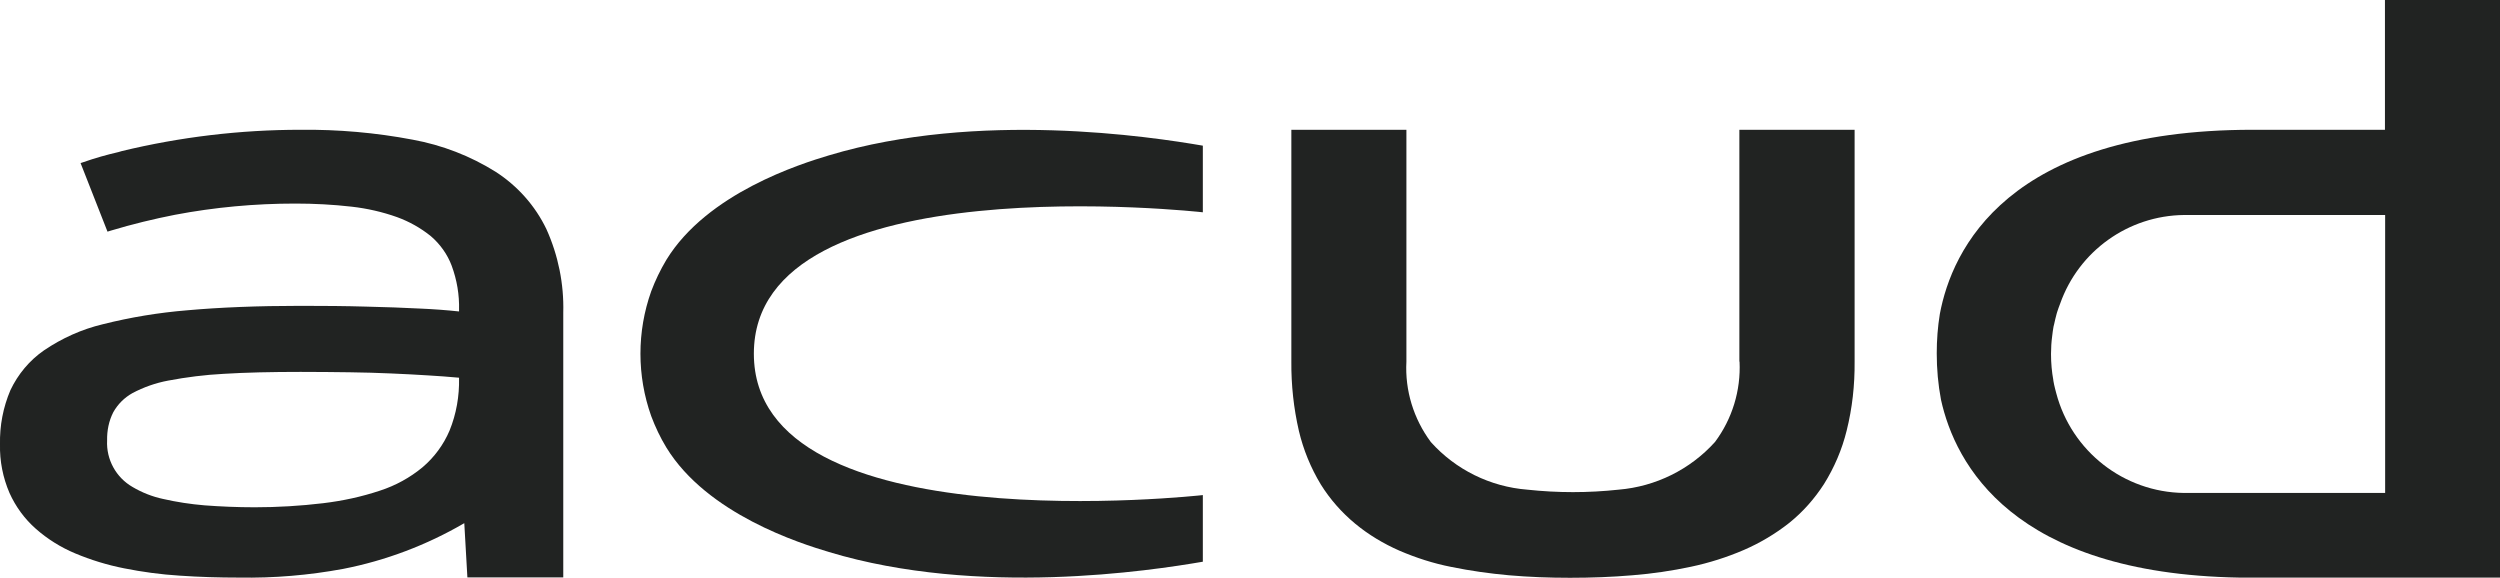
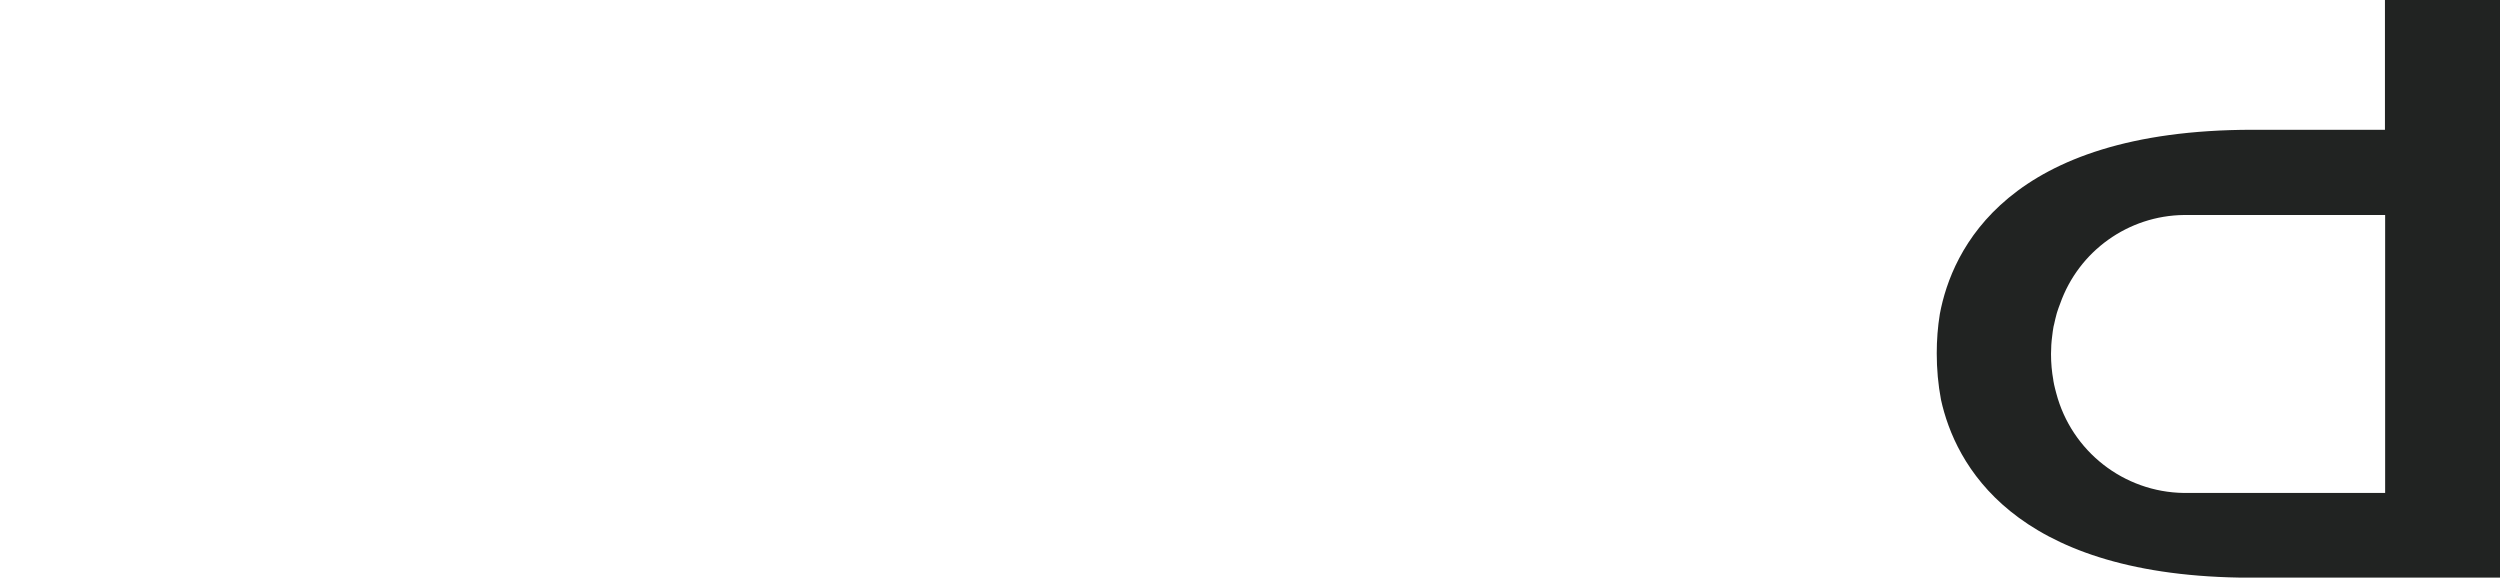
<svg xmlns="http://www.w3.org/2000/svg" id="Layer_1" data-name="Layer 1" viewBox="0 0 129.07 29.83">
  <defs>
    <style>
      .cls-1 {
        fill: #212322;
      }
    </style>
  </defs>
-   <path class="cls-1" d="M25.59,8.87c-1.31-.82-2.76-1.38-4.29-1.66-1.9-.36-3.84-.53-5.78-.51-3.11,0-6.21,.37-9.23,1.1l-.17,.05c-.61,.14-1.21,.31-1.81,.52l-.15,.05,1.39,3.54,.16-.05c1.13-.34,2.25-.61,3.32-.82,2.05-.39,4.13-.58,6.22-.58,.97,0,1.94,.05,2.9,.16,.8,.09,1.59,.27,2.35,.54,.63,.23,1.22,.56,1.74,.98,.48,.41,.86,.94,1.08,1.53,.27,.73,.4,1.5,.38,2.28v.08c-.65-.07-1.33-.12-2.03-.15-.84-.04-1.77-.08-2.77-.1-1.02-.03-2.16-.04-3.38-.04-2.21,0-4.18,.08-5.85,.23-1.47,.12-2.93,.36-4.36,.72-1.09,.26-2.11,.72-3.04,1.35-.75,.52-1.34,1.23-1.73,2.05C.16,21.03-.02,21.98,0,22.94c-.02,.86,.15,1.72,.49,2.51,.32,.71,.78,1.34,1.36,1.85,.6,.53,1.29,.96,2.03,1.27,.81,.34,1.66,.6,2.52,.77,.95,.19,1.91,.32,2.88,.38,1.01,.07,2.04,.1,3.06,.1,1.8,.03,3.6-.12,5.38-.45,2.2-.43,4.31-1.23,6.25-2.36l.16,2.8h4.95v-13.67c.04-1.48-.26-2.96-.87-4.31-.58-1.21-1.49-2.23-2.62-2.96Zm-2.38,13.36c-.31,.73-.79,1.38-1.39,1.89-.65,.54-1.4,.95-2.2,1.21-.96,.32-1.94,.53-2.94,.65-1.17,.14-2.35,.21-3.53,.21-.92,0-1.79-.04-2.59-.1-.72-.06-1.44-.17-2.14-.33-.56-.12-1.09-.33-1.58-.62-.85-.49-1.36-1.42-1.31-2.4-.01-.51,.09-1.01,.32-1.46,.23-.41,.57-.75,.98-.98,.58-.31,1.21-.53,1.85-.65,.95-.18,1.91-.3,2.87-.35,1.13-.07,2.46-.1,3.97-.1,.91,0,1.77,.01,2.54,.02,.74,.01,1.45,.03,2.12,.06,.66,.03,1.32,.06,1.91,.1,.52,.03,1.06,.07,1.61,.12v.02c.02,.93-.14,1.85-.49,2.71Z" />
-   <path class="cls-1" d="M42.8,8.02h0c-1.47,.44-6.29,1.95-8.4,5.4-.31,.52-.57,1.06-.78,1.62-.74,2.08-.74,4.36,0,6.44,.21,.56,.47,1.11,.78,1.62,2.11,3.45,6.93,4.96,8.4,5.4,7.72,2.33,16.62,.96,19.3,.5v-3.44s-23.18,2.6-23.18-7.3,23.18-7.3,23.18-7.3v-3.44c-2.68-.46-11.58-1.82-19.3,.5Z" />
  <path class="cls-1" d="M123.14,6.7h-6.84c-12.68,0-15.53,6.2-16.15,9.51-.11,.67-.16,1.35-.16,2.03,0,.81,.07,1.61,.22,2.4,.73,3.31,3.69,8.98,15.41,9.18h13.45V0h-5.94V6.7h.01Zm0,4.41v14.34h-10.39c-3.1-.04-5.8-2.15-6.59-5.15-.02-.08-.04-.16-.06-.23-.03-.14-.07-.27-.09-.42v-.02c-.08-.44-.12-.89-.12-1.34v-.03c0-.3,.02-.61,.06-.91,.02-.17,.04-.33,.07-.49,.01-.04,.02-.08,.03-.12,.04-.18,.08-.36,.13-.54,.01-.03,.02-.07,.03-.1,.04-.14,.1-.28,.15-.42,.96-2.72,3.52-4.55,6.4-4.58h10.38Z" />
-   <path class="cls-1" d="M89.81,18.67c.07,1.49-.38,2.96-1.27,4.15-1.28,1.42-3.06,2.3-4.97,2.46-1.57,.17-3.15,.17-4.72,0-1.91-.15-3.7-1.03-4.98-2.46-.89-1.2-1.34-2.66-1.26-4.15V6.7h-5.94v11.97c-.01,1.2,.12,2.41,.39,3.58,.23,.97,.61,1.9,1.13,2.76,.48,.77,1.08,1.45,1.78,2.03,.69,.57,1.46,1.03,2.28,1.39,.86,.37,1.76,.66,2.68,.84,.98,.2,1.97,.34,2.97,.43,1.03,.09,2.09,.13,3.16,.13s2.18-.04,3.22-.13c1.02-.08,2.03-.23,3.02-.44,.94-.2,1.86-.49,2.74-.87,.83-.36,1.62-.83,2.33-1.39,.71-.57,1.31-1.25,1.8-2.01,.53-.85,.93-1.78,1.17-2.76,.29-1.16,.42-2.35,.41-3.55V6.7h-5.95v11.97h.01Z" />
</svg>